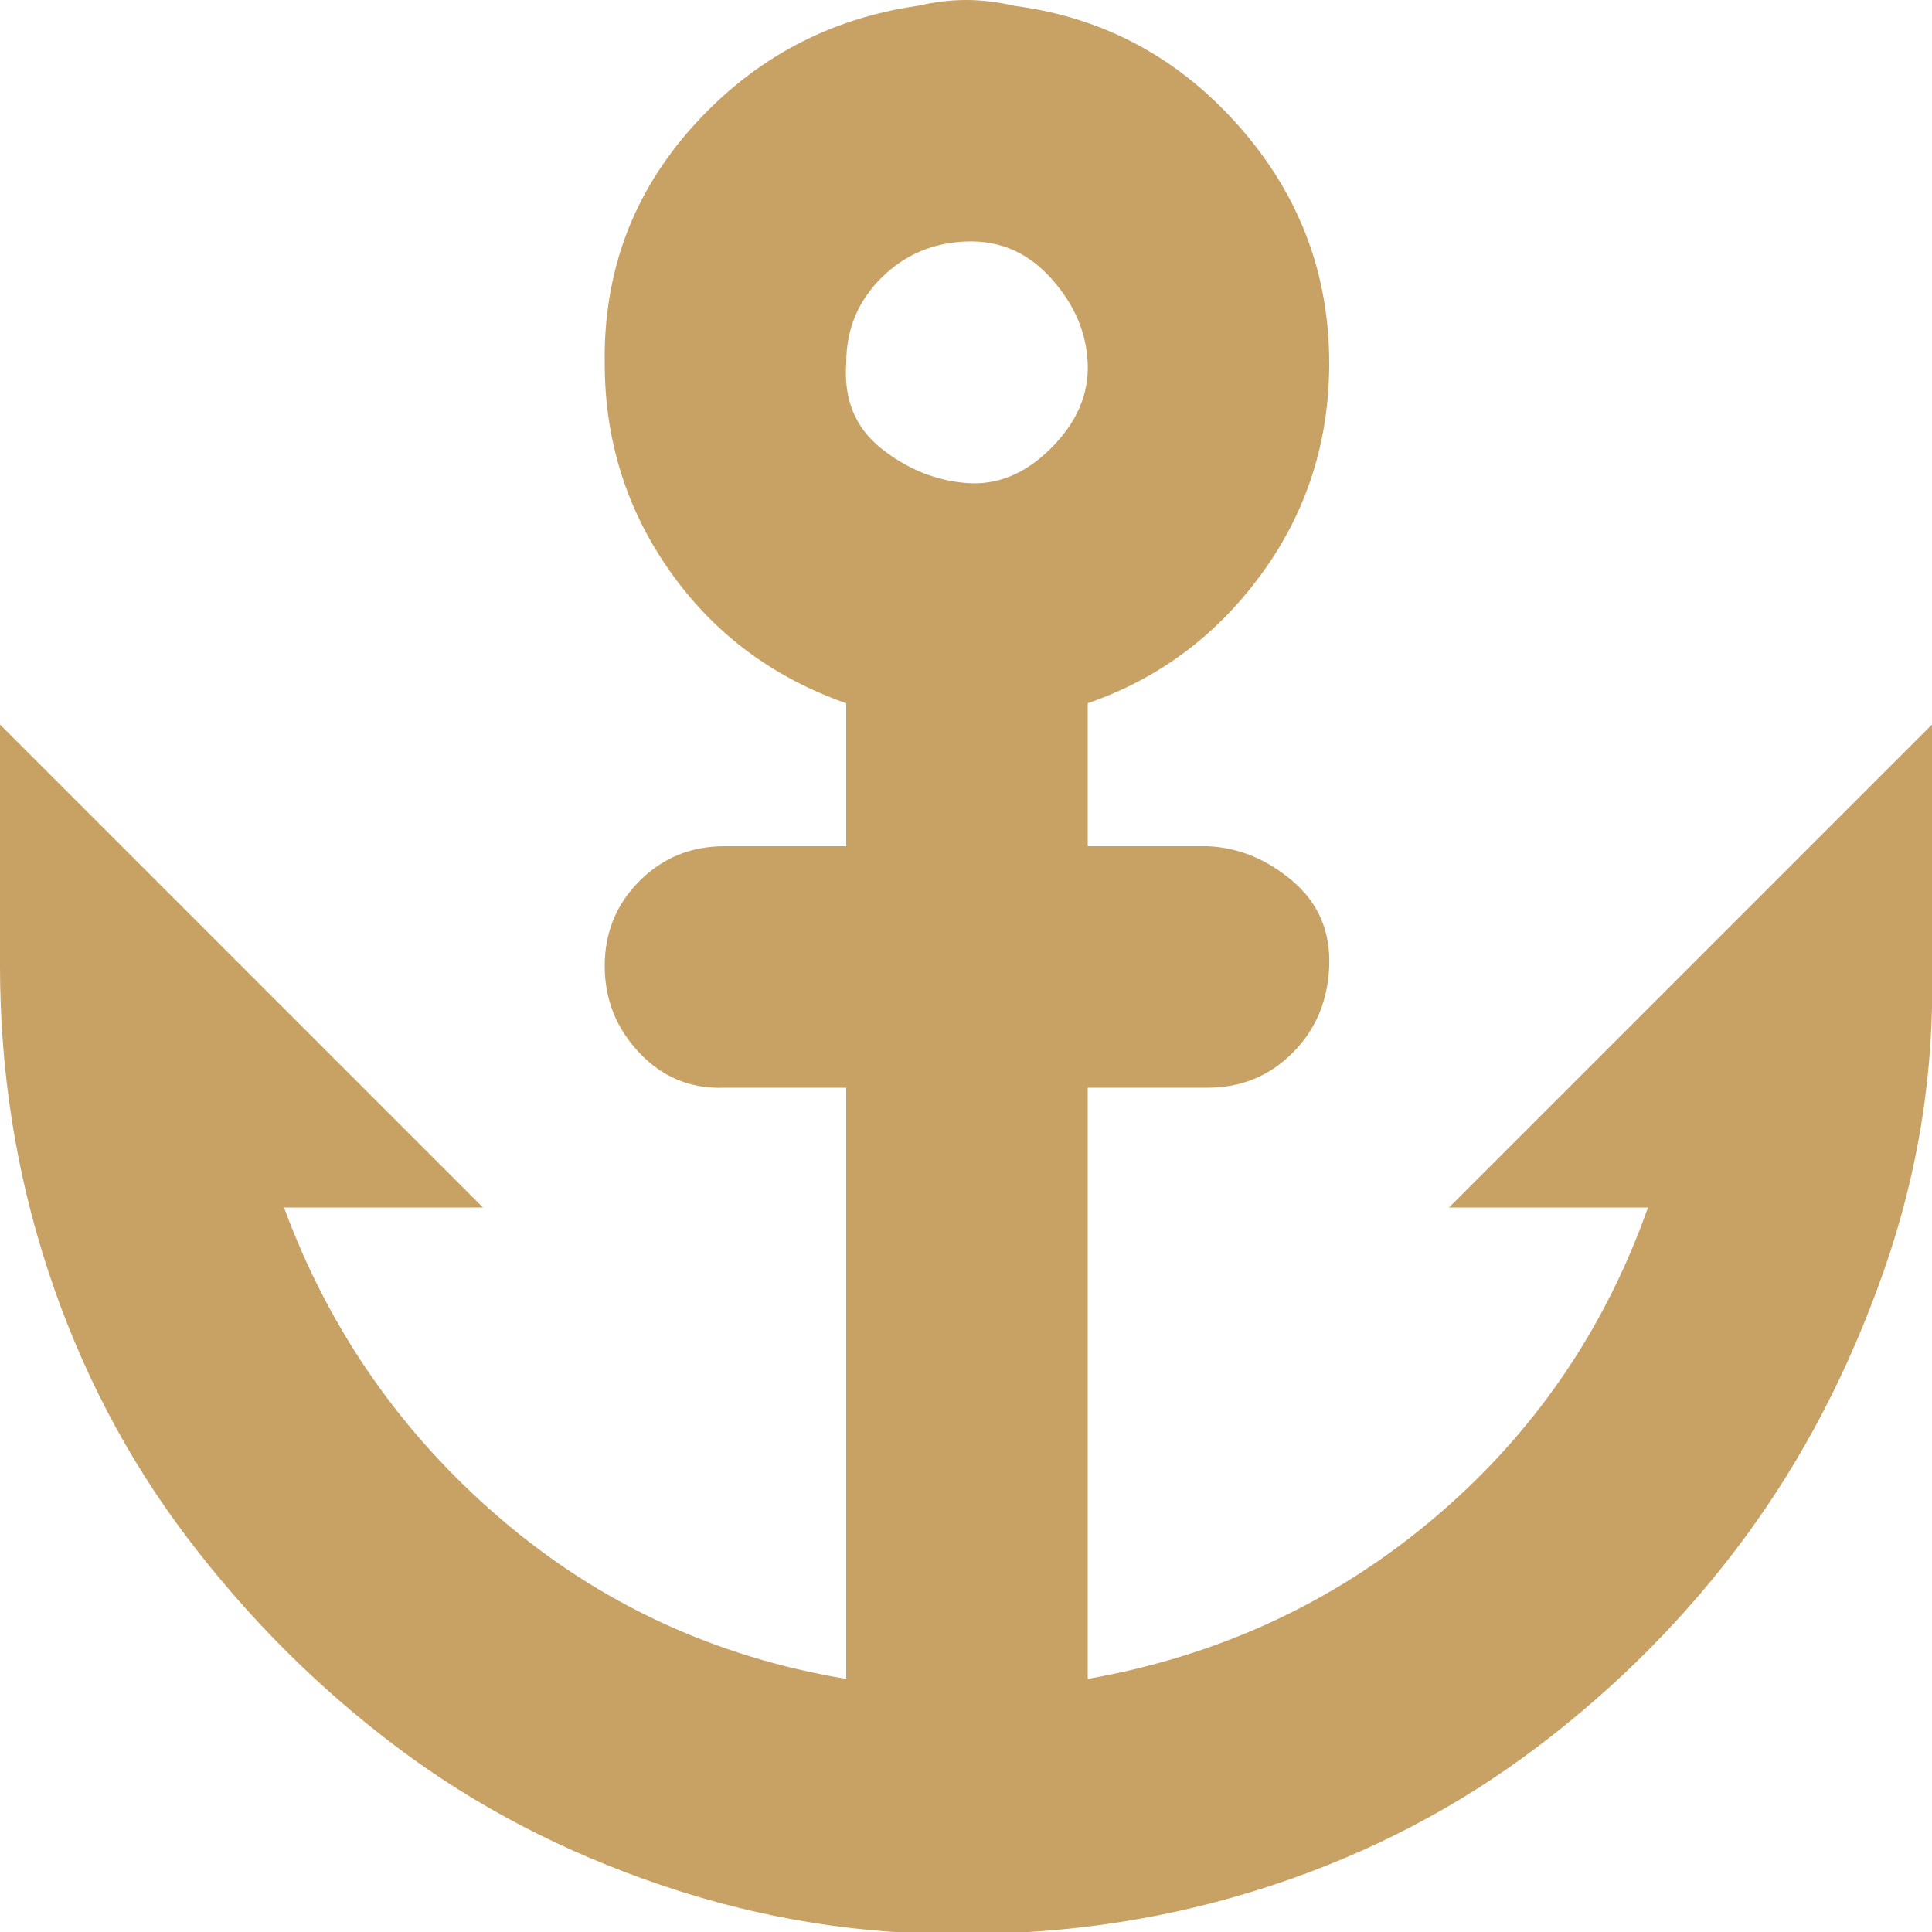
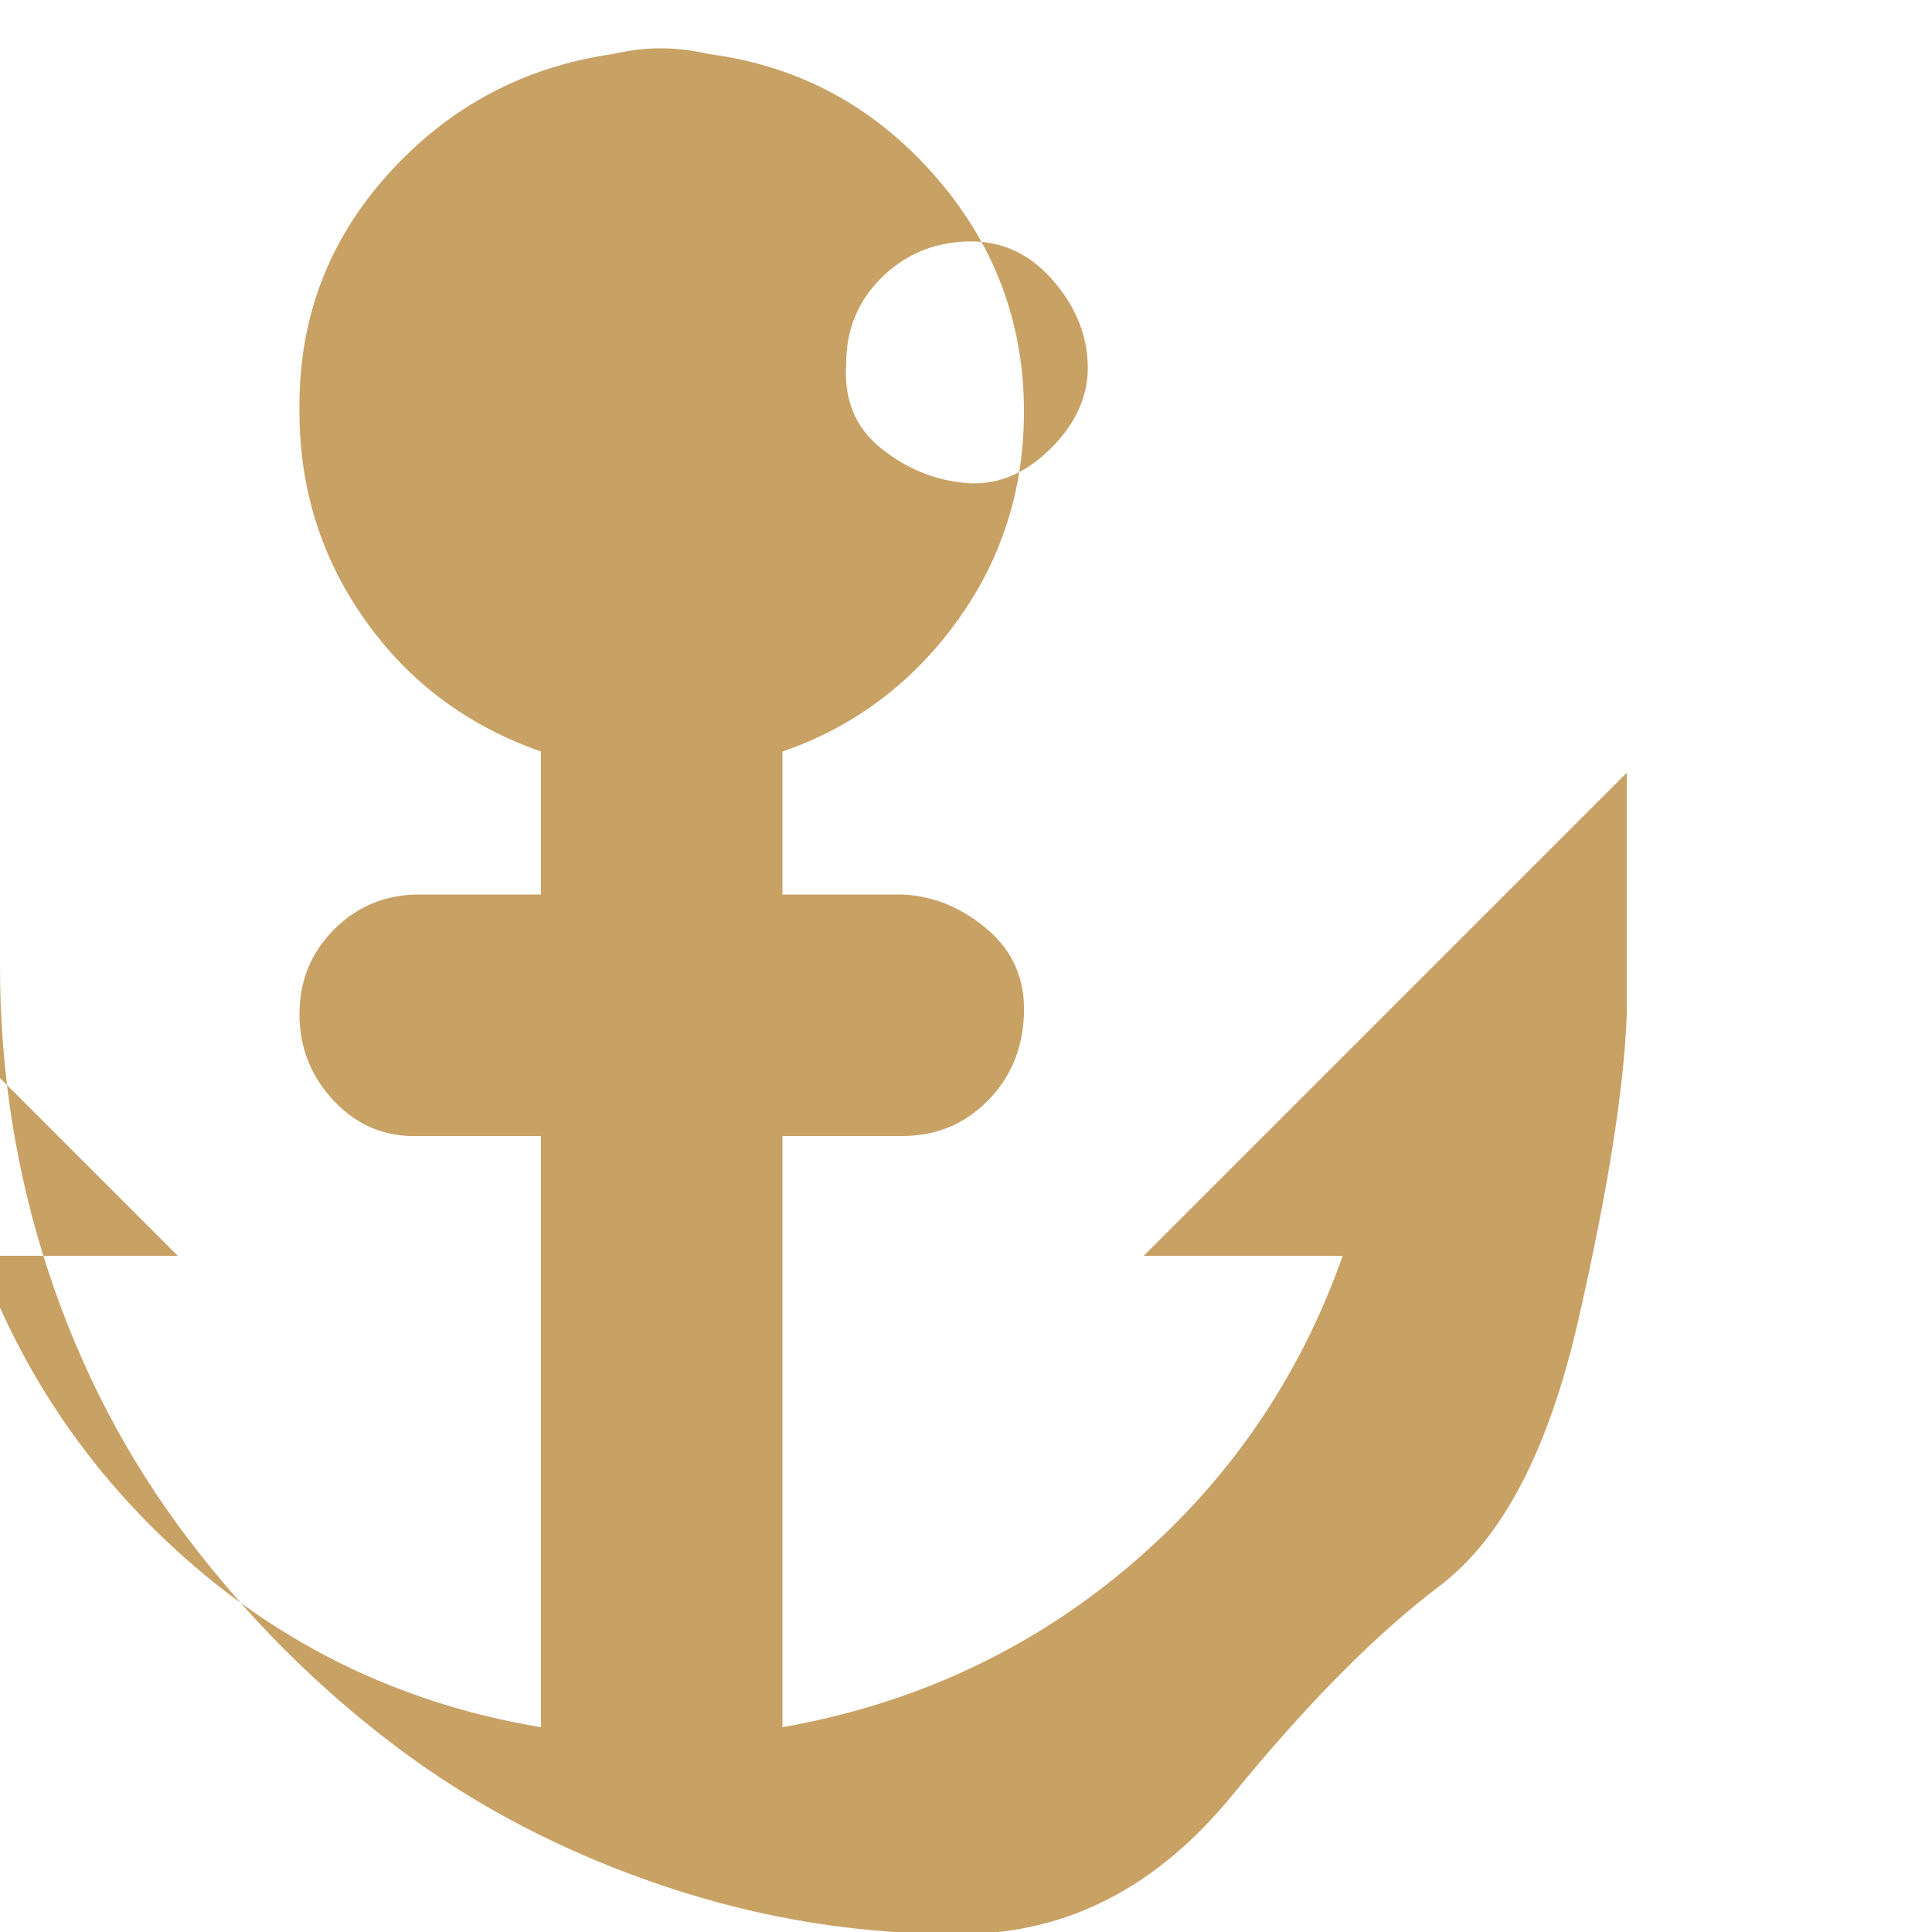
<svg xmlns="http://www.w3.org/2000/svg" fill="#c8a165" width="800px" height="800px" viewBox="0 0 32 32" version="1.1">
  <g id="SVGRepo_bgCarrier" stroke-width="0" />
  <g id="SVGRepo_tracerCarrier" stroke-linecap="round" stroke-linejoin="round" />
  <g id="SVGRepo_iconCarrier">
    <title>anchor</title>
-     <path d="M0 16q0 2.624 0.8 5.056t2.304 4.416 3.456 3.456 4.416 2.304 5.024 0.8q2.624 0 5.056-0.8t4.416-2.304 3.424-3.456 2.304-4.416 0.8-5.056v-4l-8 8h3.296q-1.088 3.072-3.552 5.152t-5.728 2.656v-9.792h1.984q0.832 0 1.408-0.576t0.608-1.44-0.608-1.408-1.408-0.576h-1.984v-2.368q1.76-0.608 2.88-2.144t1.12-3.488q0-2.24-1.504-3.936t-3.712-1.984q-0.416-0.096-0.8-0.096t-0.8 0.096q-2.208 0.32-3.712 1.984t-1.472 3.936q0 1.92 1.088 3.456t2.912 2.176v2.368h-2.016q-0.832 0-1.408 0.576t-0.576 1.408 0.576 1.44 1.408 0.576h2.016v9.792q-3.264-0.544-5.728-2.656t-3.584-5.152h3.296l-8-8v4zM14.016 6.016q0-0.832 0.576-1.408t1.408-0.608 1.408 0.608 0.608 1.408-0.608 1.408-1.408 0.576-1.408-0.576-0.576-1.408z" />
+     <path d="M0 16q0 2.624 0.8 5.056t2.304 4.416 3.456 3.456 4.416 2.304 5.024 0.8t4.416-2.304 3.424-3.456 2.304-4.416 0.8-5.056v-4l-8 8h3.296q-1.088 3.072-3.552 5.152t-5.728 2.656v-9.792h1.984q0.832 0 1.408-0.576t0.608-1.44-0.608-1.408-1.408-0.576h-1.984v-2.368q1.76-0.608 2.88-2.144t1.12-3.488q0-2.24-1.504-3.936t-3.712-1.984q-0.416-0.096-0.8-0.096t-0.8 0.096q-2.208 0.32-3.712 1.984t-1.472 3.936q0 1.92 1.088 3.456t2.912 2.176v2.368h-2.016q-0.832 0-1.408 0.576t-0.576 1.408 0.576 1.44 1.408 0.576h2.016v9.792q-3.264-0.544-5.728-2.656t-3.584-5.152h3.296l-8-8v4zM14.016 6.016q0-0.832 0.576-1.408t1.408-0.608 1.408 0.608 0.608 1.408-0.608 1.408-1.408 0.576-1.408-0.576-0.576-1.408z" />
  </g>
</svg>